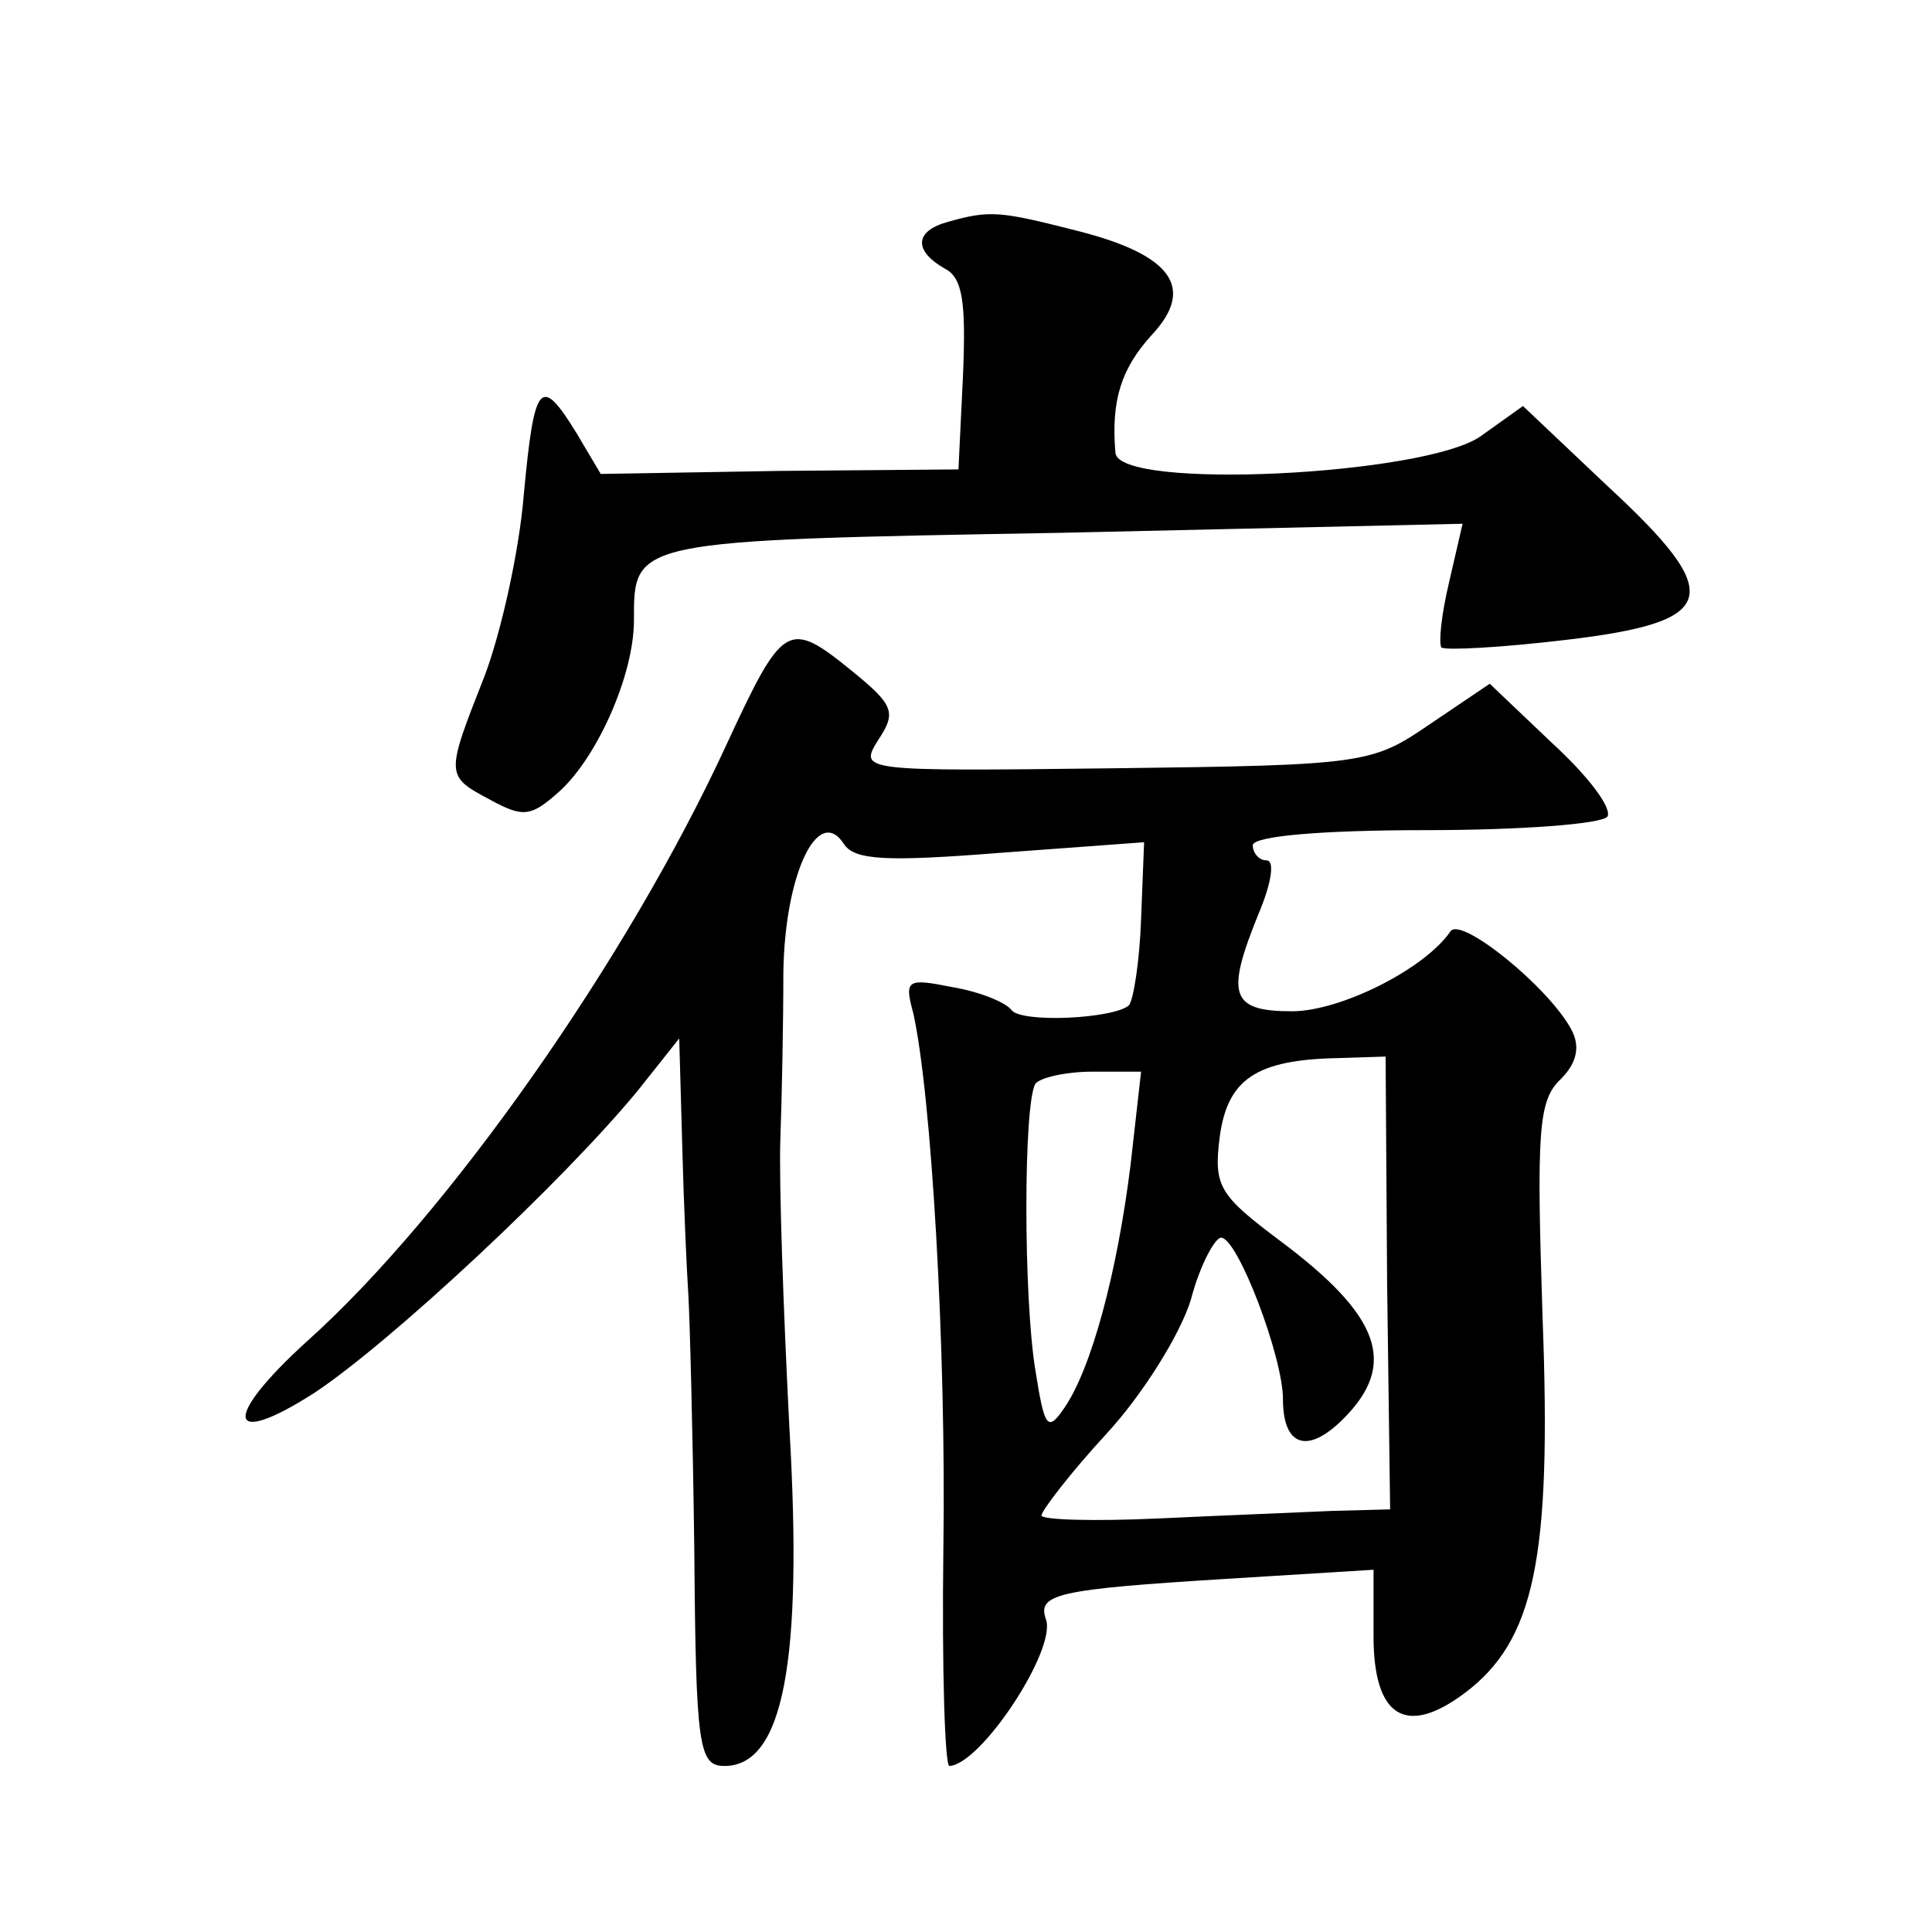
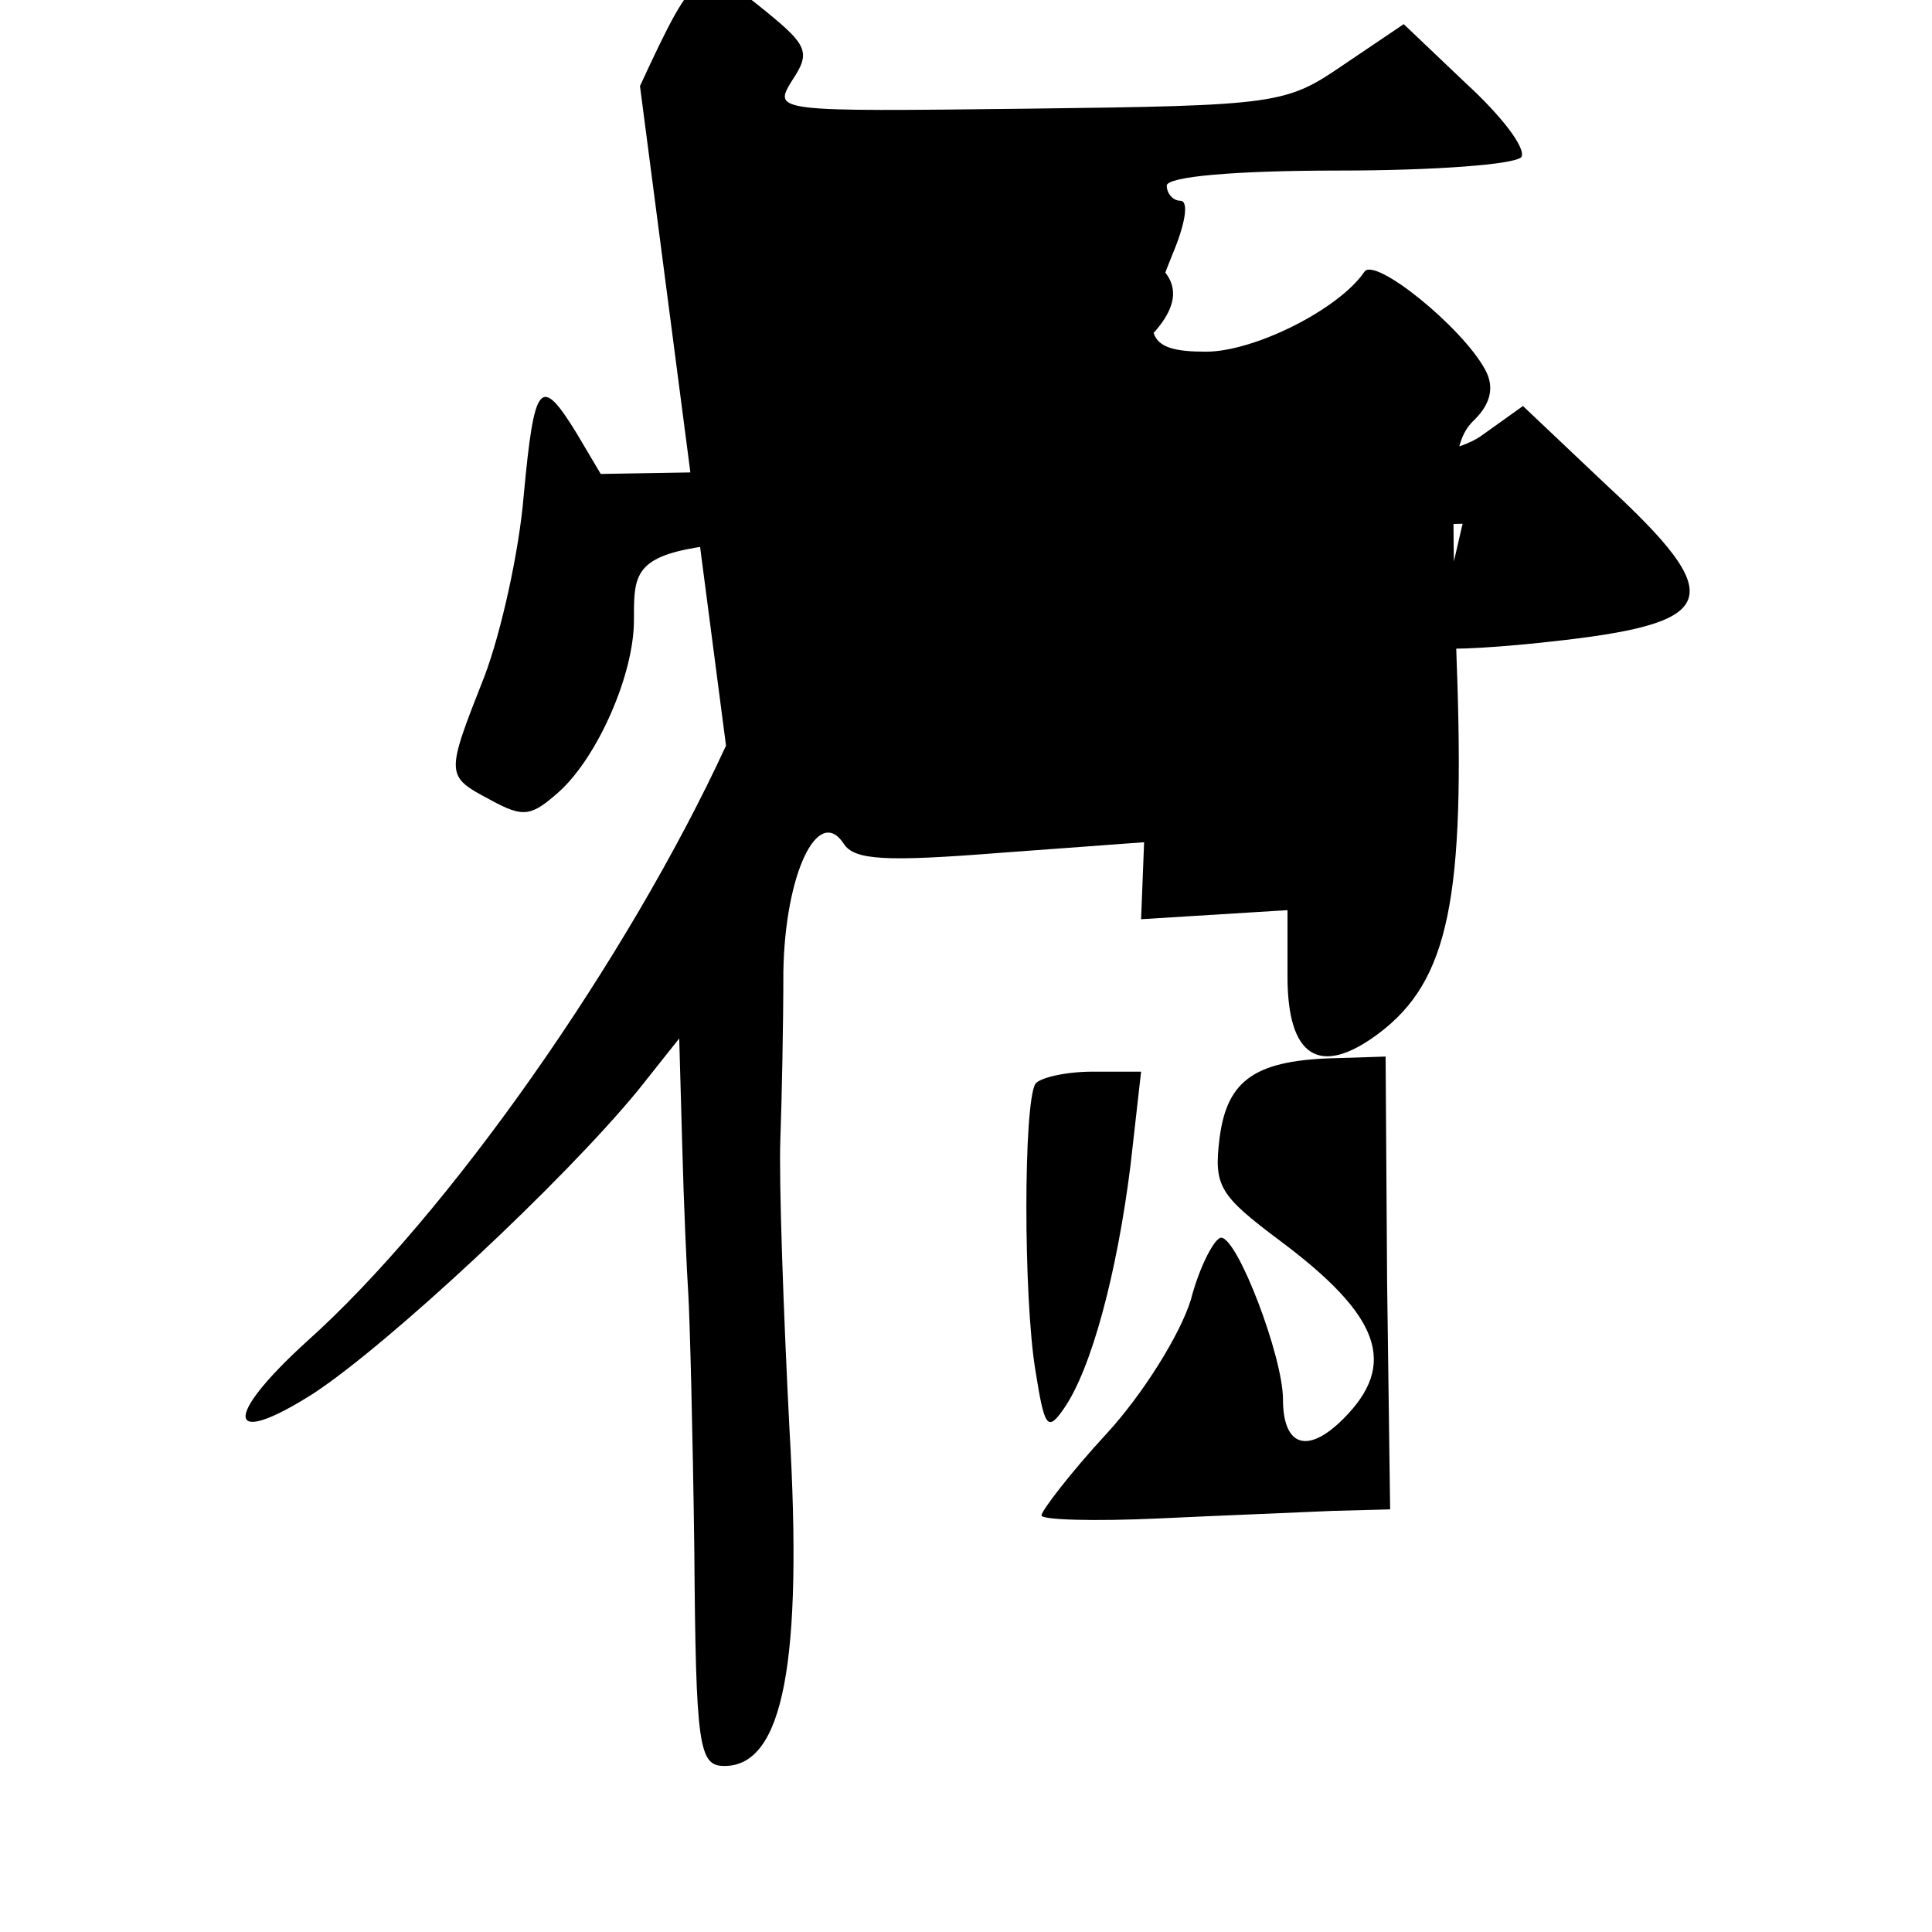
<svg xmlns="http://www.w3.org/2000/svg" version="1.0" width="128pt" height="128pt" viewBox="0 0 128 128" preserveAspectRatio="xMidYMid meet">
  <g transform="translate(0,128) scale(0.1,-0.1)" fill="#0" stroke="none">
-     <path d="M628 1133 c-22 -6 -23 -19 -2 -31 12 -6 14 -23 12 -71 l-3 -62 -119 -1 -118 -2 -16 27 c-24 39 -28 34 -35 -41 -3 -37 -15 -91 -26 -120 -26 -66 -26 -66 4 -82 22 -12 27 -11 46 6 25 23 49 77 49 113 0 53 -2 53 283 58 l266 6 -9 -39 c-5 -21 -7 -40 -5 -43 3 -2 40 0 82 5 102 12 107 29 28 102 l-56 53 -28 -20 c-37 -26 -240 -36 -242 -11 -3 35 4 56 24 78 29 31 14 53 -49 69 -51 13 -58 14 -86 6z M481 786 c-65 -141 -184 -311 -278 -395 -56 -51 -53 -71 5 -34 50 33 165 140 215 201 l27 34 2 -71 c1 -39 3 -83 4 -98 1 -16 3 -92 4 -170 1 -131 3 -143 20 -143 39 0 52 69 43 224 -4 78 -7 164 -6 191 1 28 2 77 2 111 1 65 23 111 40 85 7 -11 28 -12 104 -6 l95 7 -2 -51 c-1 -28 -5 -53 -8 -57 -10 -9 -72 -12 -78 -3 -4 5 -21 12 -39 15 -30 6 -32 5 -26 -17 12 -53 22 -222 20 -356 -1 -79 1 -143 4 -143 21 1 71 77 64 97 -6 17 7 20 120 27 l97 6 0 -44 c0 -53 21 -67 60 -38 47 35 58 90 52 249 -4 123 -3 144 12 158 11 11 13 22 7 33 -15 28 -73 75 -80 65 -17 -25 -73 -53 -105 -53 -41 0 -44 11 -22 65 8 19 11 35 5 35 -5 0 -9 5 -9 10 0 6 45 10 114 10 63 0 117 4 121 9 3 6 -13 27 -37 49 l-41 39 -40 -27 c-38 -26 -43 -27 -209 -29 -169 -2 -169 -2 -156 19 12 18 10 23 -17 45 -43 35 -46 33 -84 -49z m438 -356 l2 -150 -38 -1 c-21 -1 -73 -3 -115 -5 -43 -2 -78 -1 -78 2 0 3 19 28 43 54 24 26 49 66 56 89 6 23 16 41 20 41 11 0 41 -79 41 -107 0 -31 16 -37 40 -13 36 36 25 68 -42 118 -40 30 -44 36 -40 68 5 39 24 52 79 53 l31 1 1 -150z m-170 78 c-9 -72 -26 -135 -44 -161 -11 -16 -13 -13 -19 25 -8 48 -8 177 0 190 3 4 20 8 38 8 l32 0 -7 -62z" />
+     <path d="M628 1133 c-22 -6 -23 -19 -2 -31 12 -6 14 -23 12 -71 l-3 -62 -119 -1 -118 -2 -16 27 c-24 39 -28 34 -35 -41 -3 -37 -15 -91 -26 -120 -26 -66 -26 -66 4 -82 22 -12 27 -11 46 6 25 23 49 77 49 113 0 53 -2 53 283 58 l266 6 -9 -39 c-5 -21 -7 -40 -5 -43 3 -2 40 0 82 5 102 12 107 29 28 102 l-56 53 -28 -20 c-37 -26 -240 -36 -242 -11 -3 35 4 56 24 78 29 31 14 53 -49 69 -51 13 -58 14 -86 6z M481 786 c-65 -141 -184 -311 -278 -395 -56 -51 -53 -71 5 -34 50 33 165 140 215 201 l27 34 2 -71 c1 -39 3 -83 4 -98 1 -16 3 -92 4 -170 1 -131 3 -143 20 -143 39 0 52 69 43 224 -4 78 -7 164 -6 191 1 28 2 77 2 111 1 65 23 111 40 85 7 -11 28 -12 104 -6 l95 7 -2 -51 l97 6 0 -44 c0 -53 21 -67 60 -38 47 35 58 90 52 249 -4 123 -3 144 12 158 11 11 13 22 7 33 -15 28 -73 75 -80 65 -17 -25 -73 -53 -105 -53 -41 0 -44 11 -22 65 8 19 11 35 5 35 -5 0 -9 5 -9 10 0 6 45 10 114 10 63 0 117 4 121 9 3 6 -13 27 -37 49 l-41 39 -40 -27 c-38 -26 -43 -27 -209 -29 -169 -2 -169 -2 -156 19 12 18 10 23 -17 45 -43 35 -46 33 -84 -49z m438 -356 l2 -150 -38 -1 c-21 -1 -73 -3 -115 -5 -43 -2 -78 -1 -78 2 0 3 19 28 43 54 24 26 49 66 56 89 6 23 16 41 20 41 11 0 41 -79 41 -107 0 -31 16 -37 40 -13 36 36 25 68 -42 118 -40 30 -44 36 -40 68 5 39 24 52 79 53 l31 1 1 -150z m-170 78 c-9 -72 -26 -135 -44 -161 -11 -16 -13 -13 -19 25 -8 48 -8 177 0 190 3 4 20 8 38 8 l32 0 -7 -62z" />
  </g>
</svg>